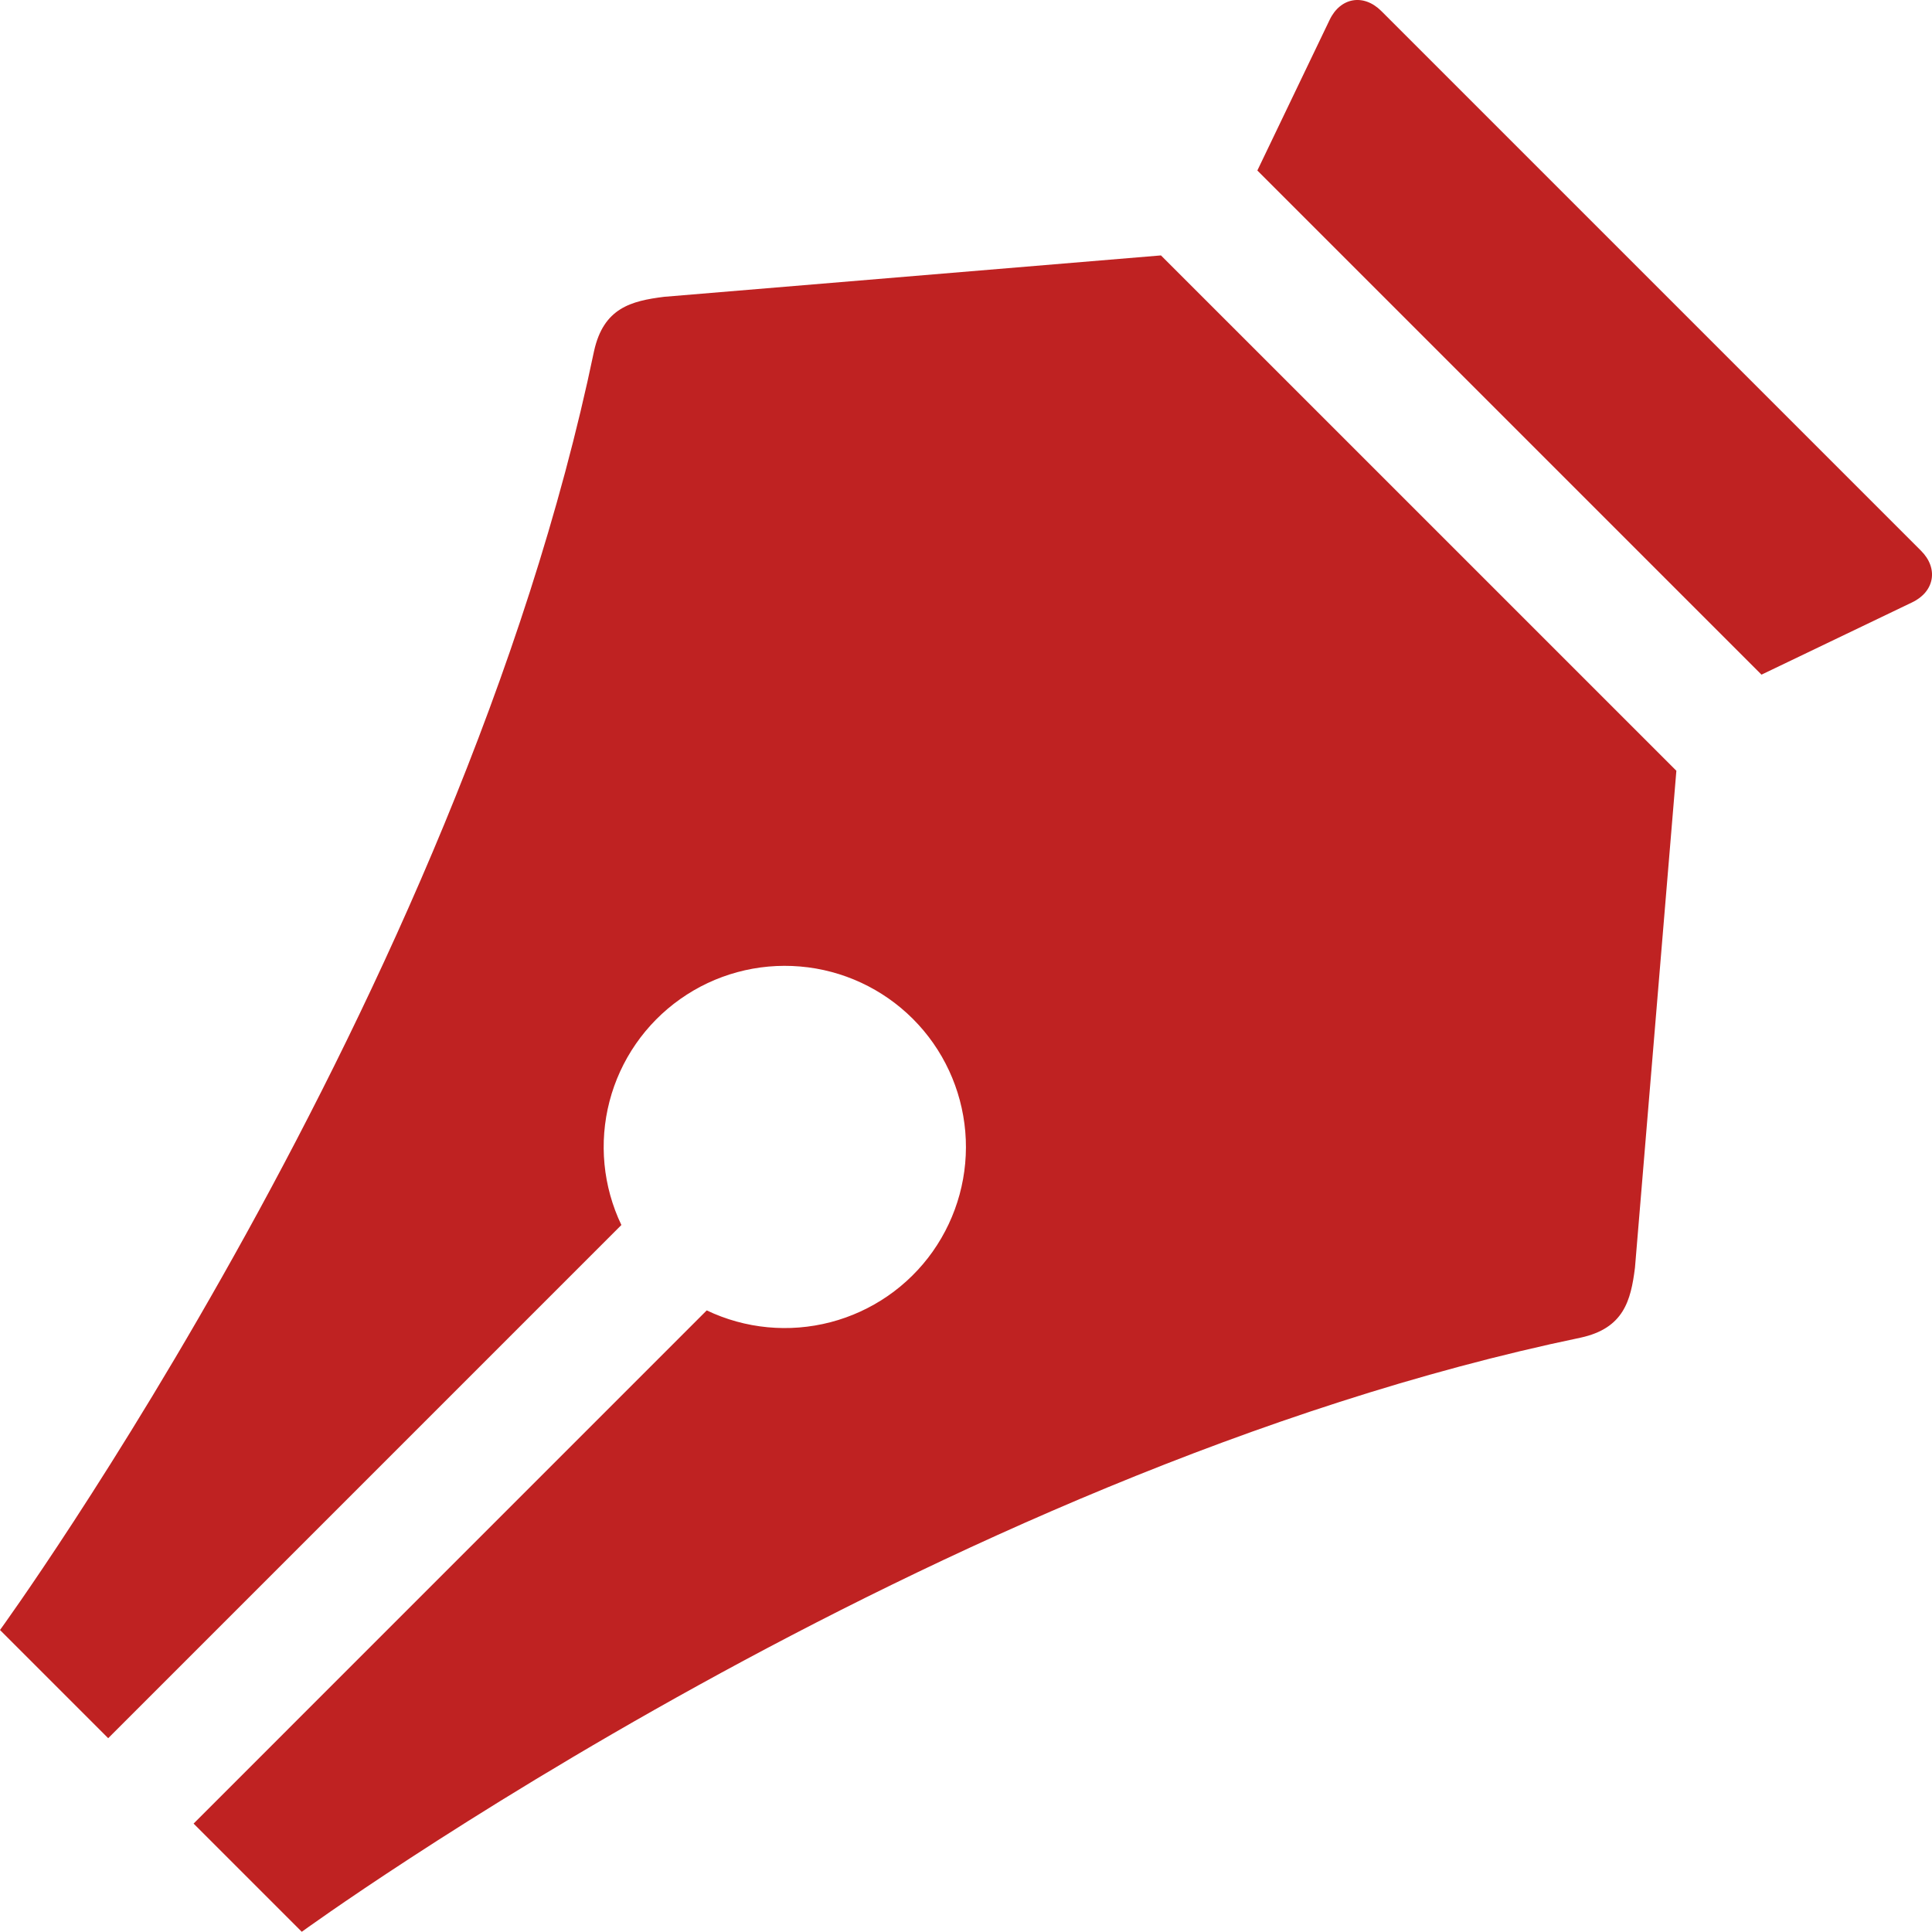
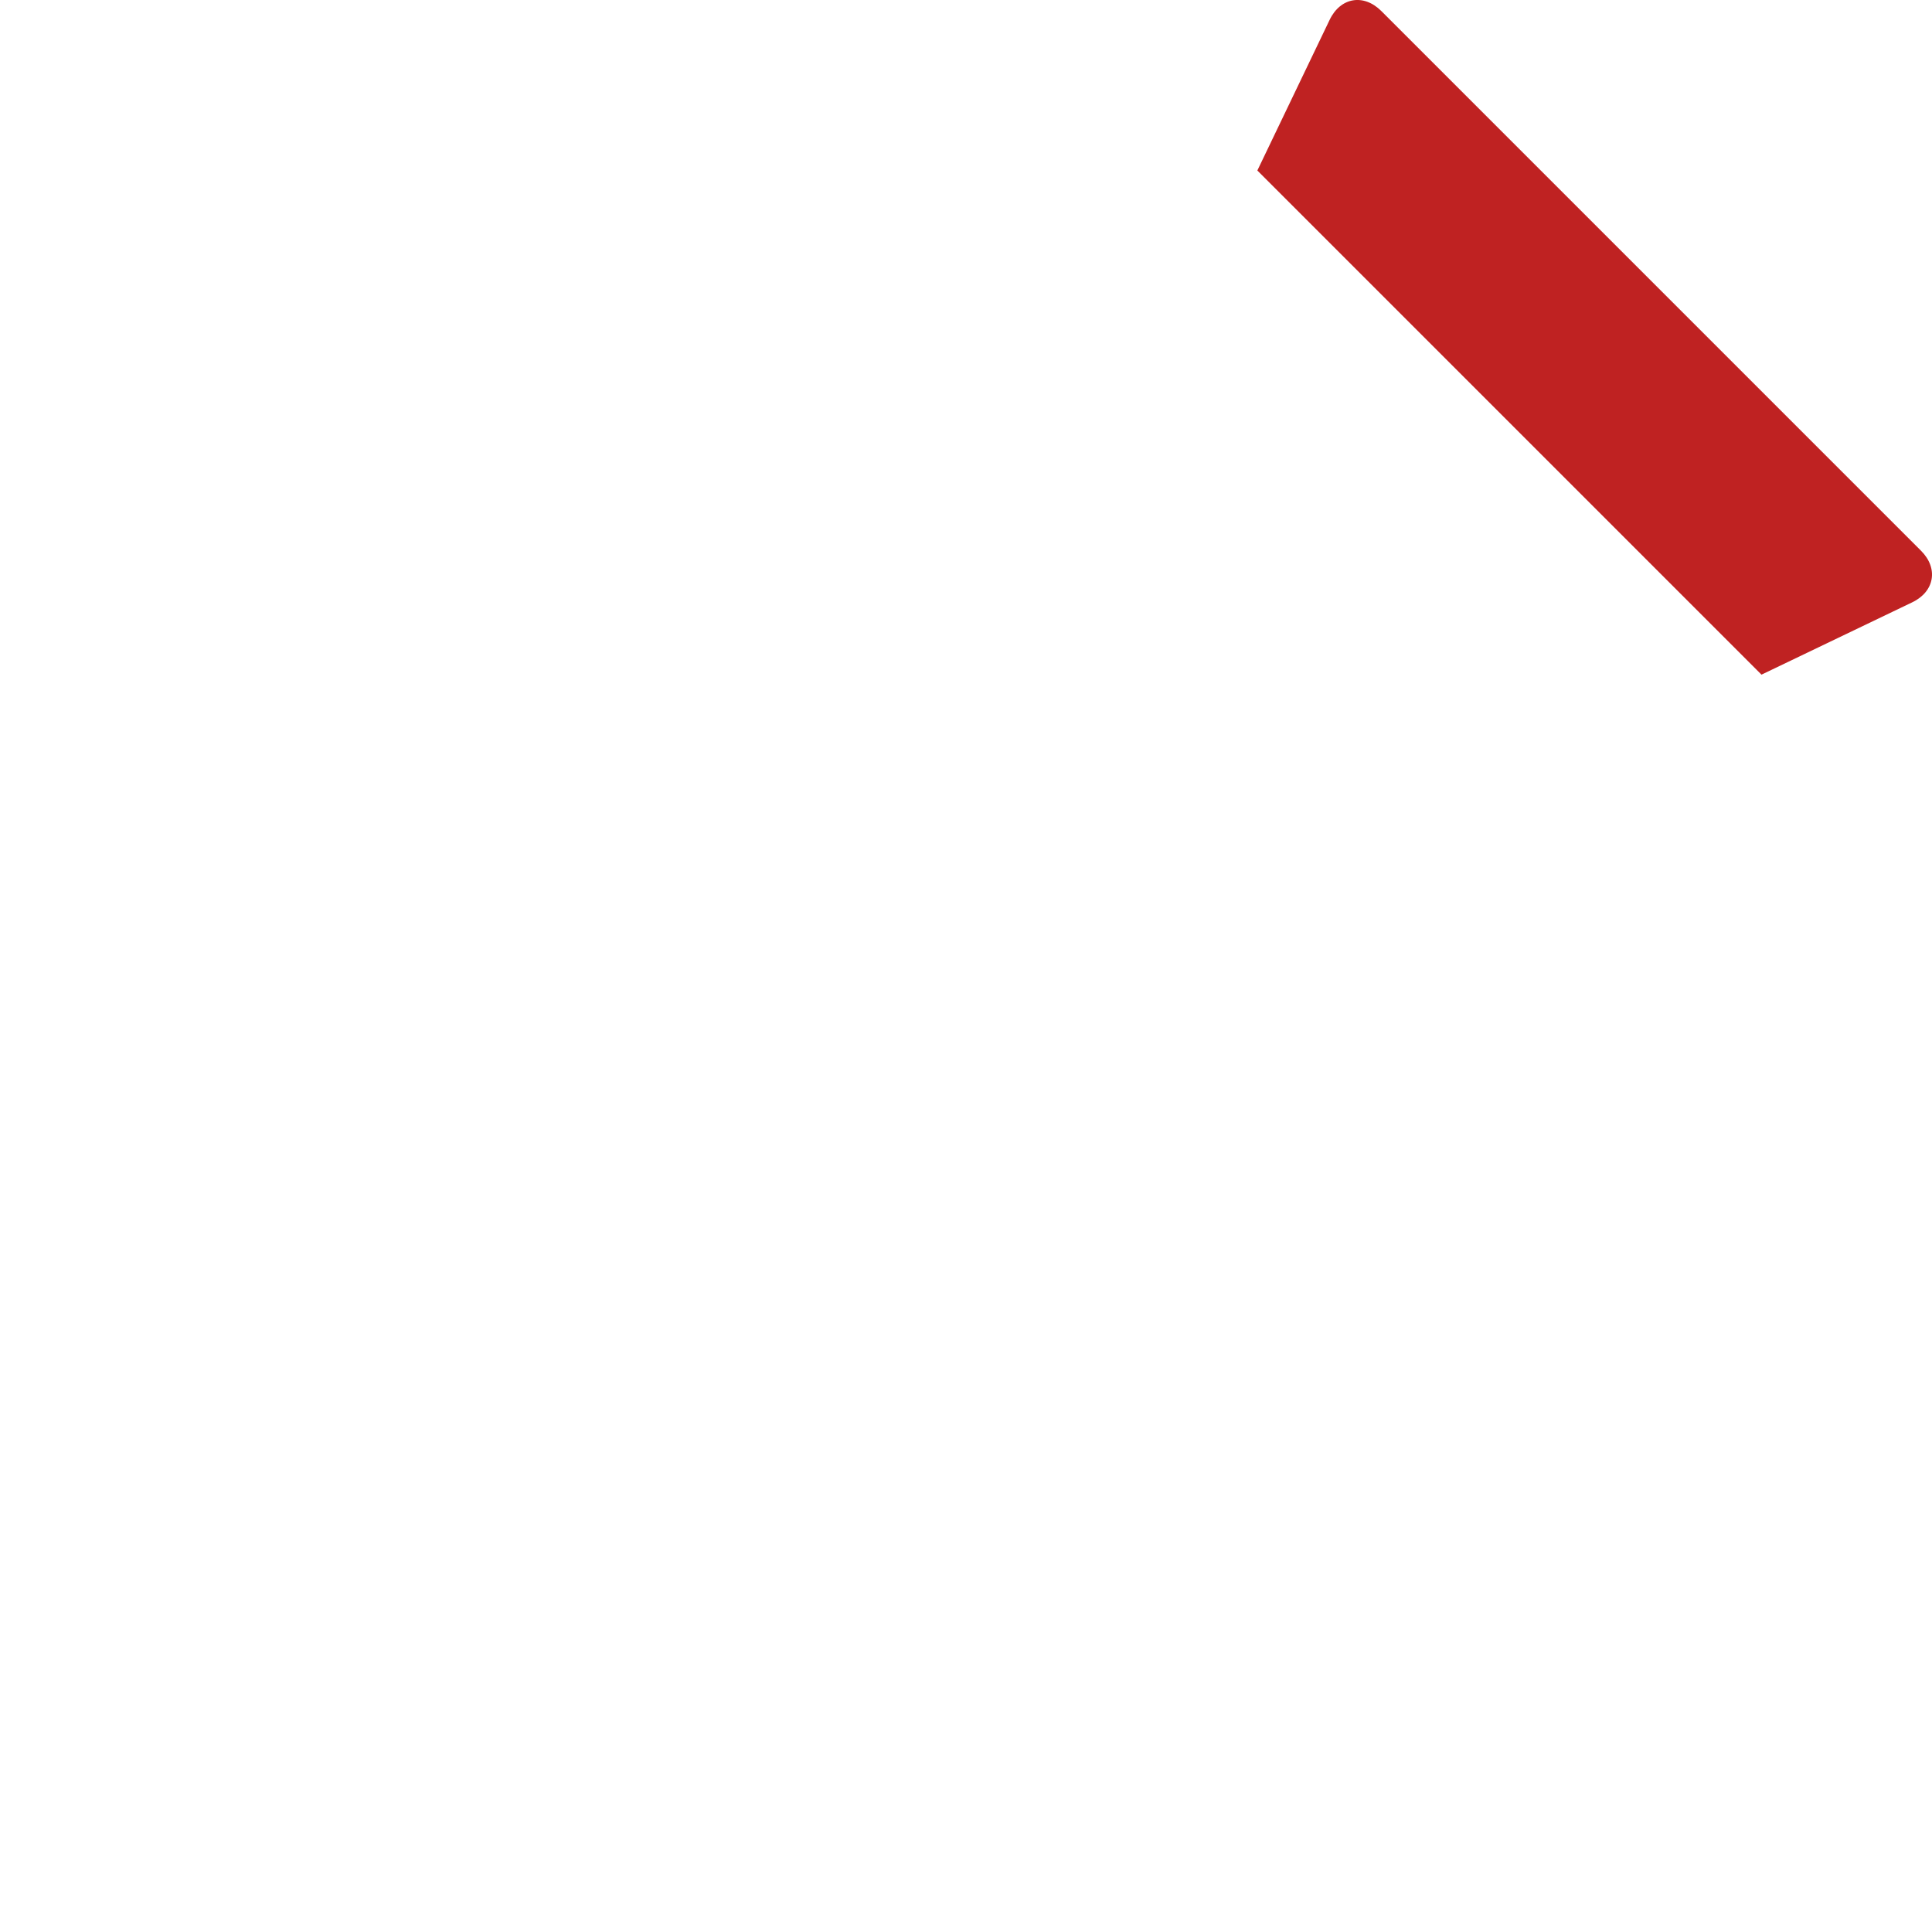
<svg xmlns="http://www.w3.org/2000/svg" width="35" height="35" viewBox="0 0 35 35" fill="none">
  <path d="M34.801 9.977L25.023 0.199C24.703 -0.12 24.283 -0.048 24.088 0.359L22.778 3.089L31.911 12.222L34.641 10.912C35.048 10.717 35.12 10.295 34.801 9.977Z" fill="#BF2222" />
-   <path d="M21.033 4.627L12.031 5.377C11.434 5.452 10.935 5.578 10.762 6.359C8.321 18.084 0 29.529 0 29.529L1.96 31.489L11.257 22.192C10.923 21.494 10.847 20.7 11.042 19.951C11.237 19.202 11.691 18.546 12.323 18.099C12.955 17.652 13.725 17.443 14.496 17.509C15.267 17.574 15.99 17.911 16.538 18.458C17.085 19.005 17.421 19.728 17.487 20.5C17.553 21.271 17.343 22.041 16.897 22.673C16.45 23.305 15.794 23.758 15.045 23.953C14.296 24.148 13.502 24.073 12.803 23.739L3.507 33.036L5.467 34.996C5.467 34.996 16.909 26.674 28.634 24.233C29.415 24.063 29.544 23.564 29.619 22.965L30.369 13.963L21.03 4.625L21.033 4.627Z" fill="#BF2222" />
</svg>